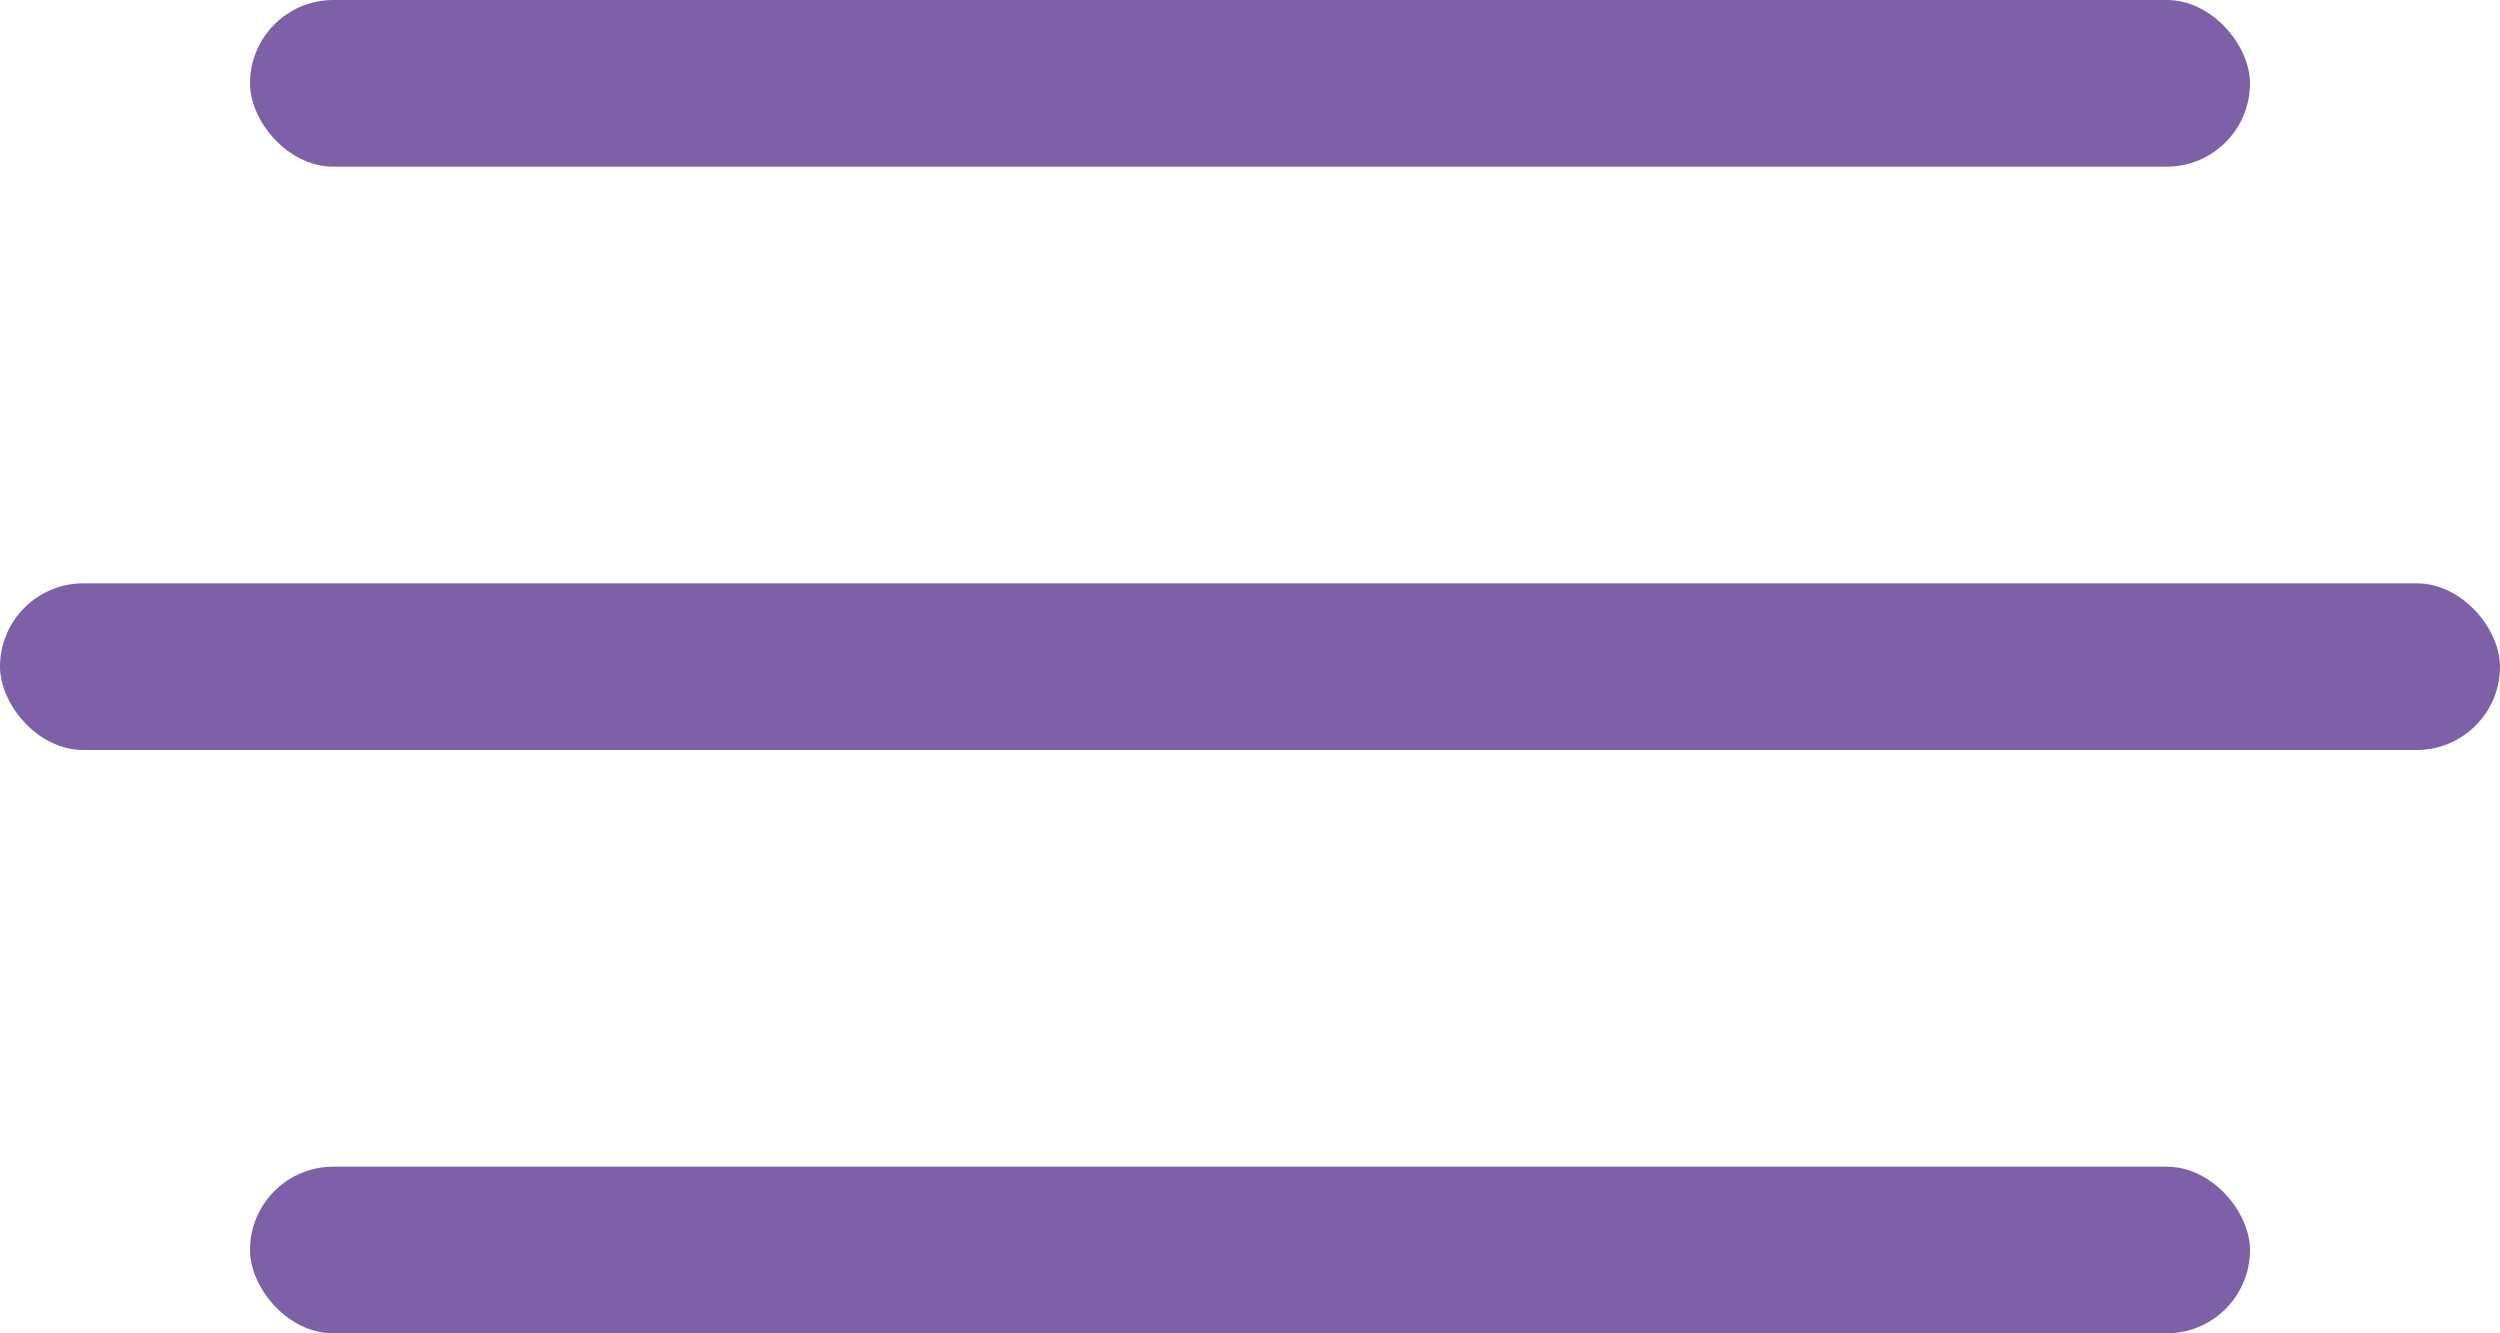
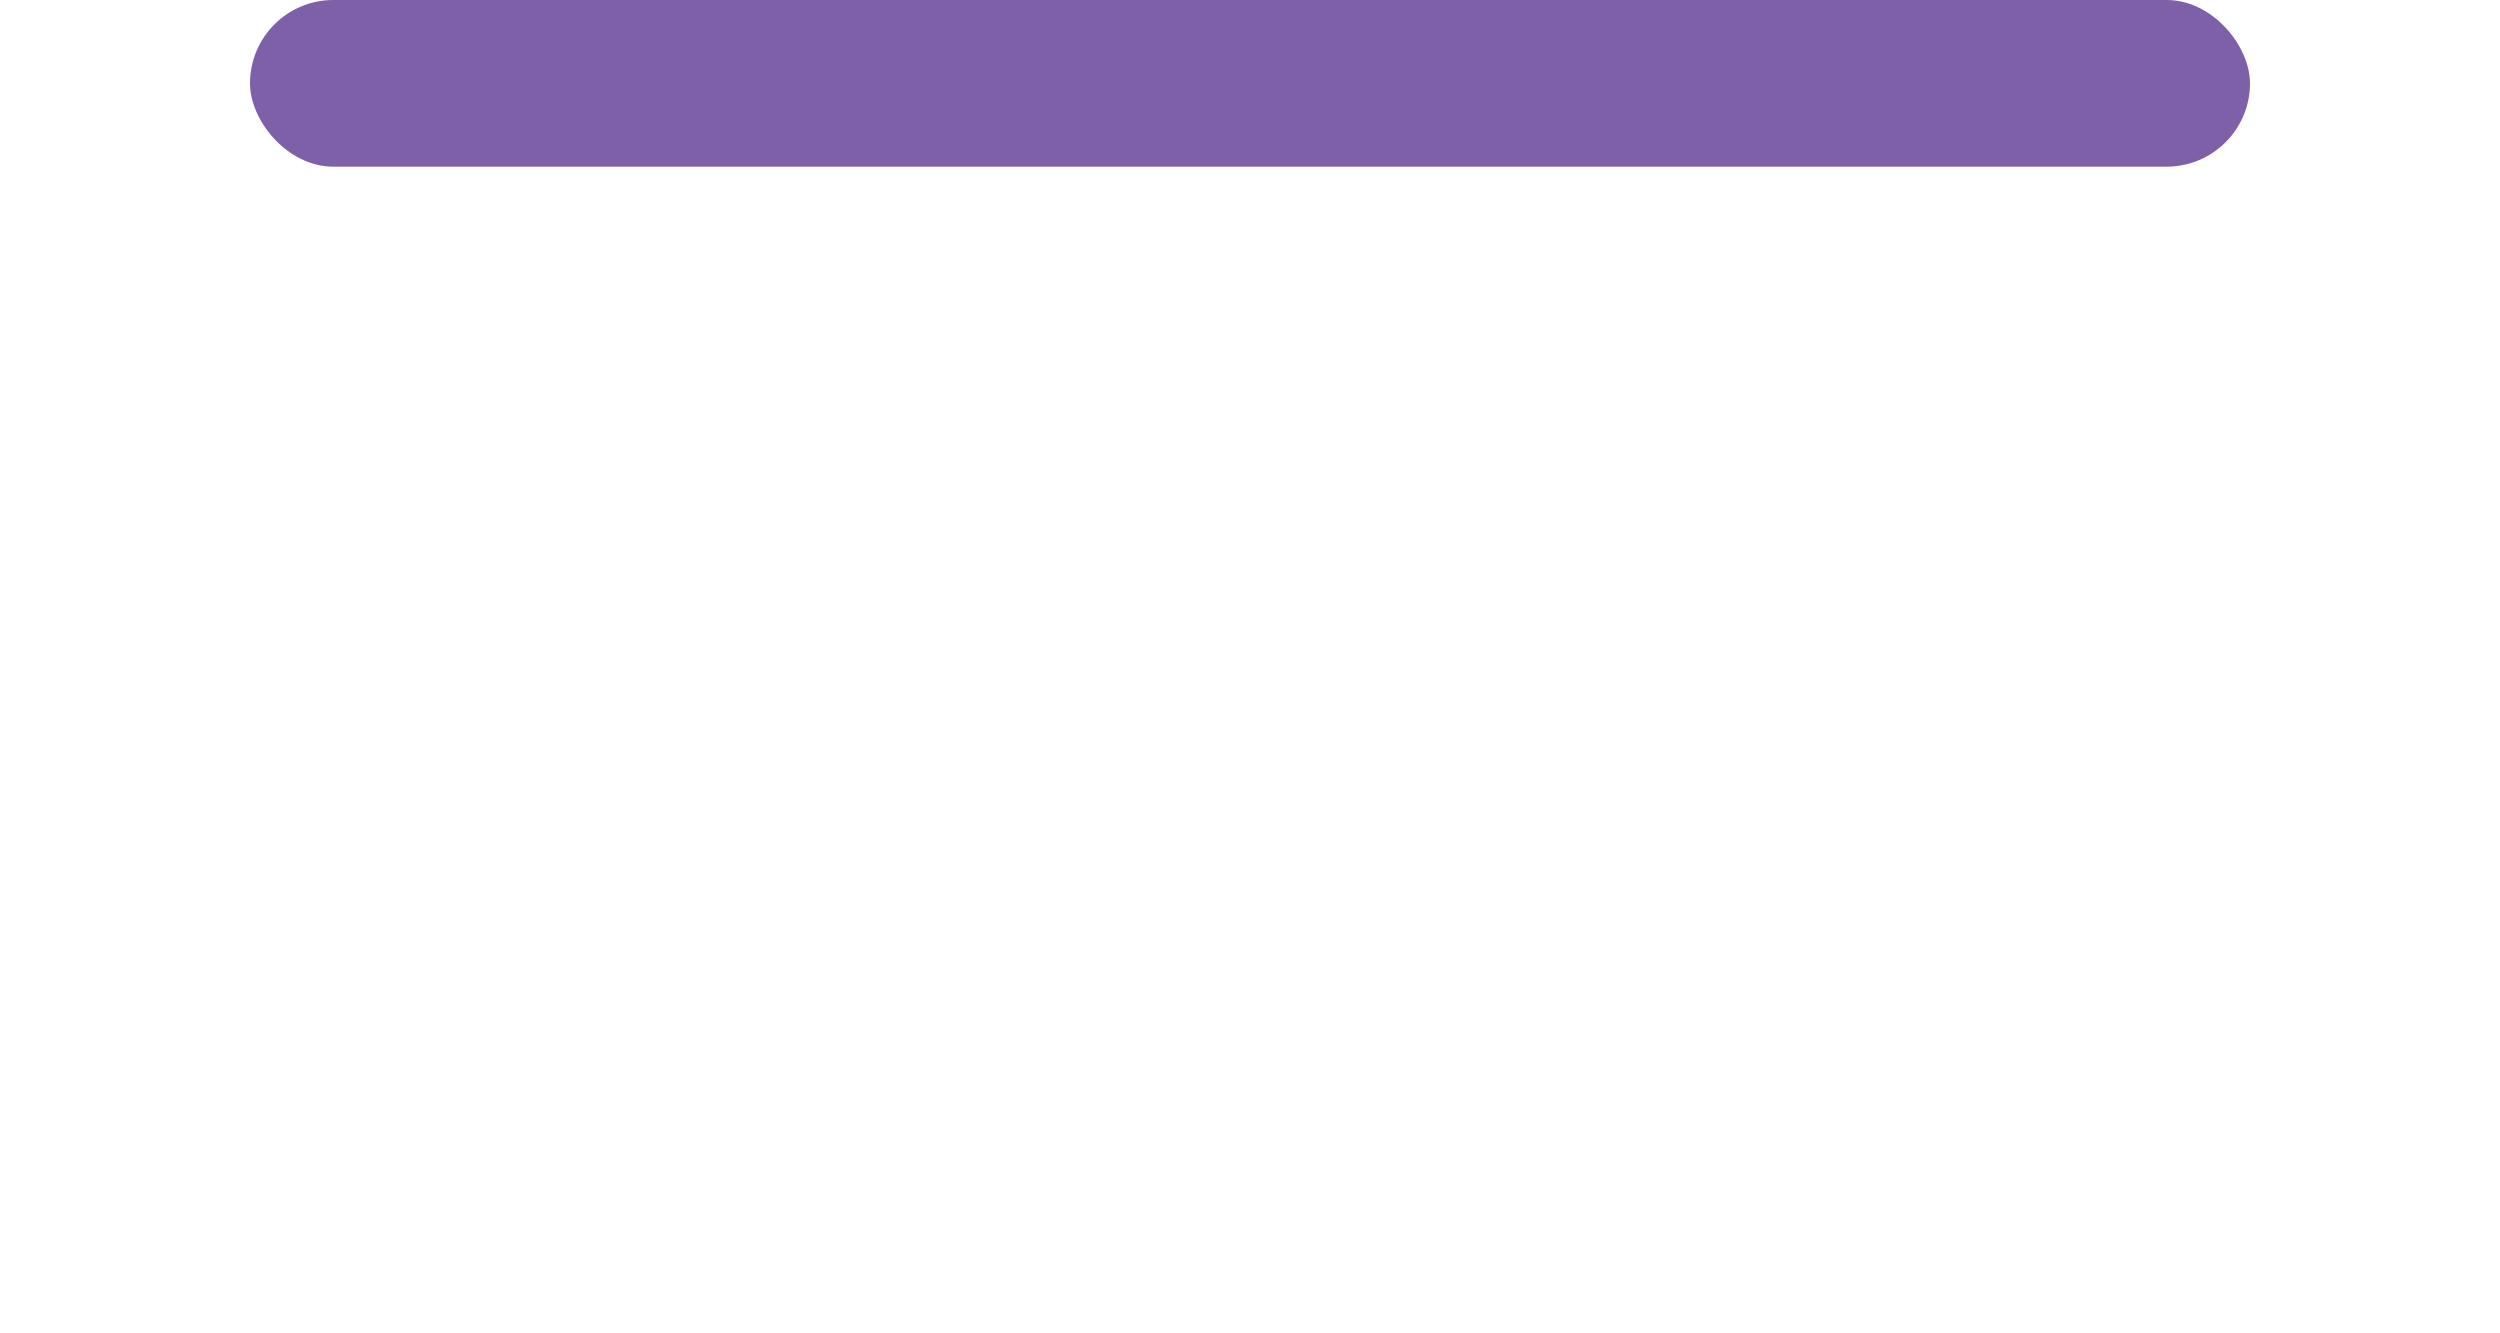
<svg xmlns="http://www.w3.org/2000/svg" viewBox="0 0 30 16">
  <defs>
    <style>.cls-1{fill:#7e60a9;}</style>
  </defs>
  <title>Icon-MobileNavOpen.svg</title>
  <g id="Layer_2" data-name="Layer 2">
    <g id="Layer_1-2" data-name="Layer 1">
-       <rect class="cls-1" y="7" width="30" height="2" rx="1" />
      <rect class="cls-1" x="3" width="24" height="2" rx="1" />
-       <rect class="cls-1" x="3" y="14" width="24" height="2" rx="1" />
    </g>
  </g>
</svg>